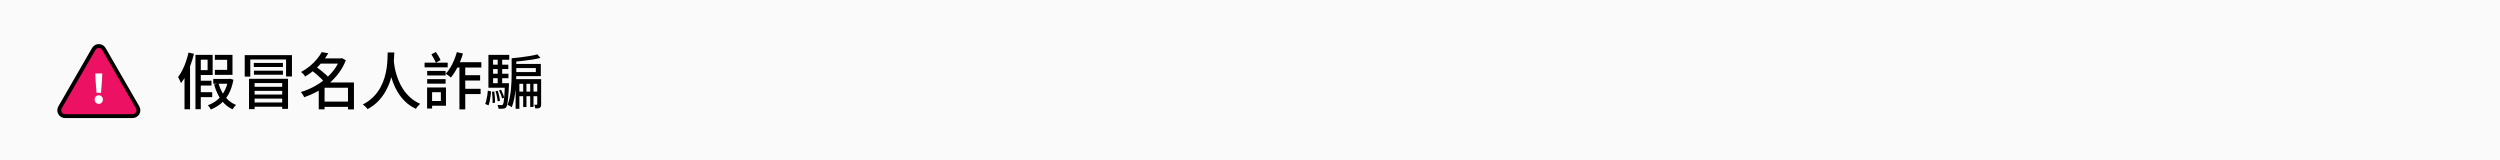
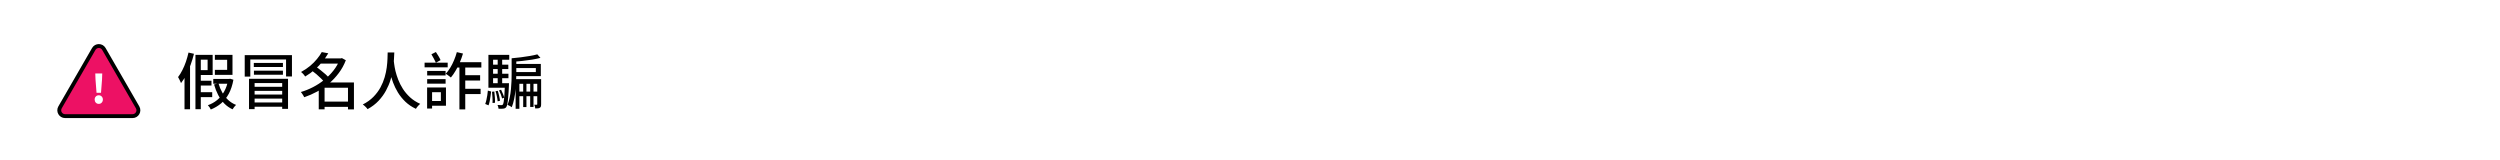
<svg xmlns="http://www.w3.org/2000/svg" width="936" height="60" viewBox="0 0 936 60" fill="none">
-   <path d="M0 0H936V60H0V0Z" fill="#FAFAFA" />
-   <path d="M70.577 19.68L72.624 20.14C72.287 21.505 71.873 22.862 71.382 24.211C70.907 25.545 70.362 26.802 69.749 27.983C69.151 29.164 68.492 30.206 67.771 31.111C67.71 30.942 67.61 30.712 67.472 30.421C67.349 30.13 67.211 29.846 67.058 29.57C66.92 29.279 66.79 29.041 66.667 28.857C67.25 28.106 67.786 27.239 68.277 26.258C68.783 25.277 69.228 24.226 69.611 23.107C69.994 21.972 70.316 20.83 70.577 19.68ZM69.082 25.798L71.083 23.774L71.152 23.82V40.909H69.082V25.798ZM74.211 30.237H79.179V32.031H74.211V30.237ZM74.211 34.515H79.455V36.355H74.211V34.515ZM79.846 29.547H85.918V31.341H79.846V29.547ZM74.004 20.554H79.616V28.075H74.004V26.258H77.73V22.348H74.004V20.554ZM80.444 20.554H87.045V28.029H80.444V26.166H85.044V22.394H80.444V20.554ZM73.176 20.554H75.177V40.886H73.176V20.554ZM85.435 29.547H85.803L86.171 29.478L87.39 29.846C87.022 31.885 86.447 33.633 85.665 35.09C84.883 36.531 83.925 37.735 82.79 38.701C81.655 39.652 80.367 40.418 78.926 41.001C78.819 40.756 78.658 40.472 78.443 40.15C78.228 39.843 78.021 39.59 77.822 39.391C79.11 38.946 80.268 38.302 81.295 37.459C82.338 36.6 83.212 35.542 83.917 34.285C84.638 33.012 85.144 31.54 85.435 29.869V29.547ZM81.801 31.226C82.154 32.453 82.629 33.595 83.227 34.653C83.84 35.711 84.576 36.639 85.435 37.436C86.294 38.233 87.275 38.847 88.379 39.276C88.164 39.475 87.927 39.736 87.666 40.058C87.421 40.38 87.221 40.671 87.068 40.932C85.903 40.395 84.875 39.675 83.986 38.77C83.097 37.85 82.33 36.784 81.686 35.573C81.057 34.362 80.544 33.043 80.145 31.617L81.801 31.226ZM93.232 29.501H107.837V40.771H105.652V31.088H95.325V40.863H93.232V29.501ZM91.622 20.646H109.309V28.627H107.101V22.256H93.715V28.673H91.622V20.646ZM94.612 32.491H106.342V34.009H94.612V32.491ZM95.026 23.567H105.928V25.085H95.026V23.567ZM95.072 26.465H105.928V27.983H95.072V26.465ZM94.612 35.389H106.342V36.907H94.612V35.389ZM94.612 38.356H106.342V39.966H94.612V38.356ZM120.556 38.034H131.297V40.012H120.556V38.034ZM119.613 21.865H127.916V23.82H119.613V21.865ZM120.464 19.496L122.902 19.956C122.289 20.999 121.568 22.034 120.74 23.061C119.912 24.088 118.961 25.077 117.888 26.028C116.83 26.963 115.619 27.837 114.254 28.65C114.162 28.466 114.024 28.267 113.84 28.052C113.656 27.837 113.464 27.63 113.265 27.431C113.081 27.232 112.897 27.071 112.713 26.948C113.986 26.258 115.12 25.499 116.117 24.671C117.114 23.828 117.972 22.961 118.693 22.072C119.429 21.183 120.019 20.324 120.464 19.496ZM127.226 21.865H127.617L128.008 21.75L129.48 22.555C128.805 24.318 127.916 25.928 126.812 27.385C125.723 28.842 124.489 30.153 123.109 31.318C121.729 32.468 120.257 33.465 118.693 34.308C117.129 35.151 115.534 35.849 113.909 36.401C113.817 36.202 113.694 35.979 113.541 35.734C113.403 35.489 113.25 35.251 113.081 35.021C112.928 34.791 112.782 34.599 112.644 34.446C114.177 34.001 115.688 33.396 117.175 32.629C118.662 31.862 120.058 30.958 121.361 29.915C122.68 28.857 123.845 27.684 124.857 26.396C125.869 25.108 126.659 23.728 127.226 22.256V21.865ZM116.669 26.373L118.302 24.993C118.885 25.376 119.483 25.821 120.096 26.327C120.725 26.818 121.315 27.308 121.867 27.799C122.419 28.29 122.864 28.757 123.201 29.202L121.453 30.743C121.131 30.329 120.702 29.861 120.165 29.34C119.644 28.819 119.076 28.297 118.463 27.776C117.85 27.255 117.252 26.787 116.669 26.373ZM130.285 30.881H132.516V40.955H130.285V30.881ZM121.522 30.881H131.366V32.859H121.522V40.932H119.337V32.537L121.039 30.881H121.522ZM145.143 19.634H147.627C147.596 20.37 147.55 21.275 147.489 22.348C147.443 23.406 147.32 24.579 147.121 25.867C146.937 27.155 146.638 28.489 146.224 29.869C145.81 31.234 145.235 32.591 144.499 33.94C143.778 35.274 142.858 36.539 141.739 37.735C140.62 38.931 139.247 39.974 137.622 40.863C137.438 40.587 137.177 40.288 136.84 39.966C136.518 39.644 136.181 39.36 135.828 39.115C137.423 38.302 138.757 37.344 139.83 36.24C140.903 35.136 141.777 33.963 142.452 32.721C143.127 31.464 143.648 30.199 144.016 28.926C144.384 27.653 144.645 26.427 144.798 25.246C144.951 24.05 145.043 22.969 145.074 22.003C145.12 21.037 145.143 20.247 145.143 19.634ZM147.397 22.463C147.428 22.739 147.489 23.245 147.581 23.981C147.673 24.717 147.834 25.591 148.064 26.603C148.309 27.615 148.654 28.696 149.099 29.846C149.544 30.996 150.126 32.138 150.847 33.273C151.568 34.392 152.457 35.443 153.515 36.424C154.588 37.405 155.861 38.226 157.333 38.885C157.011 39.146 156.704 39.445 156.413 39.782C156.122 40.119 155.892 40.441 155.723 40.748C154.19 40.027 152.871 39.138 151.767 38.08C150.663 37.007 149.735 35.857 148.984 34.63C148.233 33.388 147.627 32.146 147.167 30.904C146.707 29.647 146.347 28.466 146.086 27.362C145.841 26.243 145.657 25.277 145.534 24.464C145.427 23.636 145.35 23.046 145.304 22.693L147.397 22.463ZM173.318 28.167H179.758V30.145H173.318V28.167ZM173.318 33.25H179.942V35.228H173.318V33.25ZM172.007 23.981H174.192V40.955H172.007V23.981ZM171.041 19.519L173.341 20.048C173.004 21.198 172.597 22.325 172.122 23.429C171.647 24.533 171.125 25.56 170.558 26.511C170.006 27.462 169.423 28.297 168.81 29.018C168.672 28.88 168.48 28.727 168.235 28.558C168.005 28.374 167.767 28.198 167.522 28.029C167.277 27.845 167.062 27.707 166.878 27.615C167.491 26.971 168.059 26.22 168.58 25.361C169.101 24.502 169.569 23.575 169.983 22.578C170.412 21.566 170.765 20.546 171.041 19.519ZM170.282 23.291H180.218V25.292H169.5L170.282 23.291ZM159.932 26.557H166.832V28.259H159.932V26.557ZM159.932 29.639H166.832V31.318H159.932V29.639ZM158.966 23.452H167.614V25.2H158.966V23.452ZM160.852 32.744H166.97V39.598H160.852V37.804H165.061V34.515H160.852V32.744ZM159.909 32.744H161.772V40.633H159.909V32.744ZM161.519 20.324L163.198 19.473C163.535 19.948 163.865 20.47 164.187 21.037C164.524 21.589 164.777 22.08 164.946 22.509L163.198 23.475C163.014 23.061 162.761 22.555 162.439 21.957C162.132 21.344 161.826 20.799 161.519 20.324ZM195.881 30.237H197.1V40.081H195.881V30.237ZM198.503 30.237H199.745V40.035H198.503V30.237ZM192.776 23.935H202.482V28.512H192.776V26.971H200.619V25.476H192.776V23.935ZM193.052 29.616H202.068V31.364H194.455V40.725H193.052V29.616ZM201.148 29.616H202.597V39C202.597 39.353 202.566 39.636 202.505 39.851C202.444 40.066 202.306 40.234 202.091 40.357C201.892 40.48 201.654 40.549 201.378 40.564C201.117 40.595 200.795 40.61 200.412 40.61C200.397 40.411 200.351 40.173 200.274 39.897C200.213 39.636 200.128 39.406 200.021 39.207C200.251 39.207 200.45 39.207 200.619 39.207C200.788 39.207 200.903 39.207 200.964 39.207C201.087 39.207 201.148 39.138 201.148 39V29.616ZM193.673 34.285H201.677V36.01H193.673V34.285ZM191.557 21.819H193.305V27.523C193.305 28.412 193.282 29.394 193.236 30.467C193.205 31.54 193.129 32.644 193.006 33.779C192.883 34.914 192.707 36.033 192.477 37.137C192.262 38.226 191.971 39.23 191.603 40.15C191.496 40.043 191.342 39.935 191.143 39.828C190.944 39.721 190.744 39.613 190.545 39.506C190.346 39.399 190.169 39.322 190.016 39.276C190.369 38.402 190.645 37.459 190.844 36.447C191.059 35.435 191.212 34.408 191.304 33.365C191.411 32.307 191.48 31.28 191.511 30.283C191.542 29.286 191.557 28.366 191.557 27.523V21.819ZM183.921 24.211H190.315V25.867H183.921V24.211ZM183.921 27.615H190.361V29.271H183.921V27.615ZM183.921 31.157H189.625V32.859H183.921V31.157ZM186.336 21.888H188.015V32.33H186.336V21.888ZM186.842 33.825L187.601 33.595C187.846 34.055 188.076 34.569 188.291 35.136C188.521 35.688 188.682 36.163 188.774 36.562L187.992 36.861C187.9 36.447 187.747 35.956 187.532 35.389C187.317 34.822 187.087 34.3 186.842 33.825ZM185.531 34.147L186.359 34.009C186.558 34.592 186.735 35.236 186.888 35.941C187.041 36.631 187.141 37.229 187.187 37.735L186.313 37.919C186.282 37.398 186.19 36.792 186.037 36.102C185.899 35.397 185.73 34.745 185.531 34.147ZM184.22 34.354L185.071 34.262C185.163 34.937 185.232 35.665 185.278 36.447C185.339 37.229 185.355 37.904 185.324 38.471L184.404 38.563C184.435 37.996 184.427 37.321 184.381 36.539C184.35 35.757 184.297 35.029 184.22 34.354ZM182.656 33.917L183.875 34.262C183.814 34.814 183.737 35.412 183.645 36.056C183.568 36.685 183.469 37.298 183.346 37.896C183.223 38.479 183.078 38.992 182.909 39.437L181.667 38.931C181.836 38.502 181.981 38.003 182.104 37.436C182.242 36.853 182.357 36.255 182.449 35.642C182.541 35.029 182.61 34.454 182.656 33.917ZM182.863 20.554H190.66V22.371H184.611V32.859H182.863V20.554ZM189.05 31.157H190.568C190.568 31.157 190.56 31.249 190.545 31.433C190.545 31.602 190.545 31.747 190.545 31.87C190.468 33.725 190.376 35.22 190.269 36.355C190.177 37.474 190.07 38.325 189.947 38.908C189.84 39.475 189.702 39.874 189.533 40.104C189.38 40.303 189.211 40.441 189.027 40.518C188.843 40.61 188.621 40.664 188.36 40.679C188.161 40.71 187.908 40.725 187.601 40.725C187.294 40.725 186.98 40.717 186.658 40.702C186.643 40.487 186.597 40.242 186.52 39.966C186.459 39.705 186.374 39.483 186.267 39.299C186.589 39.33 186.88 39.345 187.141 39.345C187.402 39.36 187.601 39.368 187.739 39.368C187.862 39.368 187.961 39.353 188.038 39.322C188.13 39.291 188.214 39.222 188.291 39.115C188.398 38.962 188.498 38.624 188.59 38.103C188.682 37.566 188.766 36.769 188.843 35.711C188.92 34.638 188.989 33.219 189.05 31.456V31.157ZM201.171 20.347L202.344 21.658C201.439 21.903 200.397 22.126 199.216 22.325C198.051 22.509 196.839 22.67 195.582 22.808C194.34 22.946 193.136 23.061 191.971 23.153C191.956 22.954 191.902 22.724 191.81 22.463C191.718 22.202 191.634 21.988 191.557 21.819C192.676 21.712 193.834 21.589 195.03 21.451C196.226 21.298 197.361 21.129 198.434 20.945C199.507 20.761 200.42 20.562 201.171 20.347Z" fill="black" />
+   <path d="M70.577 19.68L72.624 20.14C72.287 21.505 71.873 22.862 71.382 24.211C70.907 25.545 70.362 26.802 69.749 27.983C69.151 29.164 68.492 30.206 67.771 31.111C67.71 30.942 67.61 30.712 67.472 30.421C67.349 30.13 67.211 29.846 67.058 29.57C66.92 29.279 66.79 29.041 66.667 28.857C67.25 28.106 67.786 27.239 68.277 26.258C68.783 25.277 69.228 24.226 69.611 23.107C69.994 21.972 70.316 20.83 70.577 19.68ZM69.082 25.798L71.083 23.774L71.152 23.82V40.909H69.082V25.798ZM74.211 30.237H79.179V32.031H74.211V30.237ZM74.211 34.515H79.455V36.355H74.211V34.515ZM79.846 29.547H85.918V31.341H79.846V29.547ZM74.004 20.554H79.616V28.075H74.004V26.258H77.73V22.348H74.004V20.554ZM80.444 20.554H87.045V28.029H80.444V26.166H85.044V22.394H80.444V20.554ZM73.176 20.554H75.177V40.886H73.176V20.554ZM85.435 29.547H85.803L86.171 29.478L87.39 29.846C87.022 31.885 86.447 33.633 85.665 35.09C84.883 36.531 83.925 37.735 82.79 38.701C81.655 39.652 80.367 40.418 78.926 41.001C78.819 40.756 78.658 40.472 78.443 40.15C78.228 39.843 78.021 39.59 77.822 39.391C79.11 38.946 80.268 38.302 81.295 37.459C82.338 36.6 83.212 35.542 83.917 34.285C84.638 33.012 85.144 31.54 85.435 29.869V29.547ZM81.801 31.226C82.154 32.453 82.629 33.595 83.227 34.653C83.84 35.711 84.576 36.639 85.435 37.436C86.294 38.233 87.275 38.847 88.379 39.276C88.164 39.475 87.927 39.736 87.666 40.058C87.421 40.38 87.221 40.671 87.068 40.932C85.903 40.395 84.875 39.675 83.986 38.77C83.097 37.85 82.33 36.784 81.686 35.573C81.057 34.362 80.544 33.043 80.145 31.617L81.801 31.226ZM93.232 29.501H107.837V40.771H105.652V31.088H95.325V40.863H93.232V29.501ZM91.622 20.646H109.309V28.627H107.101V22.256H93.715V28.673H91.622V20.646ZM94.612 32.491H106.342V34.009H94.612V32.491ZM95.026 23.567H105.928V25.085H95.026V23.567ZM95.072 26.465H105.928V27.983H95.072V26.465ZM94.612 35.389H106.342V36.907H94.612V35.389ZM94.612 38.356H106.342V39.966H94.612V38.356ZM120.556 38.034H131.297V40.012H120.556V38.034ZM119.613 21.865H127.916V23.82H119.613V21.865ZM120.464 19.496L122.902 19.956C122.289 20.999 121.568 22.034 120.74 23.061C119.912 24.088 118.961 25.077 117.888 26.028C116.83 26.963 115.619 27.837 114.254 28.65C114.162 28.466 114.024 28.267 113.84 28.052C113.656 27.837 113.464 27.63 113.265 27.431C113.081 27.232 112.897 27.071 112.713 26.948C113.986 26.258 115.12 25.499 116.117 24.671C117.114 23.828 117.972 22.961 118.693 22.072C119.429 21.183 120.019 20.324 120.464 19.496ZM127.226 21.865H127.617L128.008 21.75L129.48 22.555C128.805 24.318 127.916 25.928 126.812 27.385C125.723 28.842 124.489 30.153 123.109 31.318C121.729 32.468 120.257 33.465 118.693 34.308C117.129 35.151 115.534 35.849 113.909 36.401C113.817 36.202 113.694 35.979 113.541 35.734C113.403 35.489 113.25 35.251 113.081 35.021C112.928 34.791 112.782 34.599 112.644 34.446C114.177 34.001 115.688 33.396 117.175 32.629C118.662 31.862 120.058 30.958 121.361 29.915C122.68 28.857 123.845 27.684 124.857 26.396C125.869 25.108 126.659 23.728 127.226 22.256V21.865ZM116.669 26.373L118.302 24.993C118.885 25.376 119.483 25.821 120.096 26.327C120.725 26.818 121.315 27.308 121.867 27.799C122.419 28.29 122.864 28.757 123.201 29.202L121.453 30.743C121.131 30.329 120.702 29.861 120.165 29.34C119.644 28.819 119.076 28.297 118.463 27.776C117.85 27.255 117.252 26.787 116.669 26.373ZM130.285 30.881H132.516V40.955H130.285V30.881ZM121.522 30.881H131.366V32.859H121.522V40.932H119.337V32.537L121.039 30.881H121.522ZM145.143 19.634H147.627C147.596 20.37 147.55 21.275 147.489 22.348C147.443 23.406 147.32 24.579 147.121 25.867C146.937 27.155 146.638 28.489 146.224 29.869C145.81 31.234 145.235 32.591 144.499 33.94C143.778 35.274 142.858 36.539 141.739 37.735C140.62 38.931 139.247 39.974 137.622 40.863C137.438 40.587 137.177 40.288 136.84 39.966C136.518 39.644 136.181 39.36 135.828 39.115C137.423 38.302 138.757 37.344 139.83 36.24C140.903 35.136 141.777 33.963 142.452 32.721C143.127 31.464 143.648 30.199 144.016 28.926C144.384 27.653 144.645 26.427 144.798 25.246C144.951 24.05 145.043 22.969 145.074 22.003C145.12 21.037 145.143 20.247 145.143 19.634ZM147.397 22.463C147.428 22.739 147.489 23.245 147.581 23.981C147.673 24.717 147.834 25.591 148.064 26.603C148.309 27.615 148.654 28.696 149.099 29.846C149.544 30.996 150.126 32.138 150.847 33.273C151.568 34.392 152.457 35.443 153.515 36.424C154.588 37.405 155.861 38.226 157.333 38.885C157.011 39.146 156.704 39.445 156.413 39.782C156.122 40.119 155.892 40.441 155.723 40.748C154.19 40.027 152.871 39.138 151.767 38.08C150.663 37.007 149.735 35.857 148.984 34.63C148.233 33.388 147.627 32.146 147.167 30.904C146.707 29.647 146.347 28.466 146.086 27.362C145.841 26.243 145.657 25.277 145.534 24.464C145.427 23.636 145.35 23.046 145.304 22.693L147.397 22.463ZM173.318 28.167H179.758V30.145H173.318V28.167ZM173.318 33.25H179.942V35.228H173.318V33.25ZM172.007 23.981H174.192V40.955H172.007V23.981ZM171.041 19.519L173.341 20.048C173.004 21.198 172.597 22.325 172.122 23.429C171.647 24.533 171.125 25.56 170.558 26.511C170.006 27.462 169.423 28.297 168.81 29.018C168.672 28.88 168.48 28.727 168.235 28.558C168.005 28.374 167.767 28.198 167.522 28.029C167.277 27.845 167.062 27.707 166.878 27.615C167.491 26.971 168.059 26.22 168.58 25.361C169.101 24.502 169.569 23.575 169.983 22.578C170.412 21.566 170.765 20.546 171.041 19.519ZM170.282 23.291H180.218V25.292H169.5L170.282 23.291ZM159.932 26.557H166.832V28.259H159.932V26.557ZM159.932 29.639H166.832V31.318H159.932V29.639ZM158.966 23.452H167.614V25.2H158.966V23.452ZM160.852 32.744H166.97V39.598H160.852V37.804H165.061V34.515H160.852V32.744ZM159.909 32.744H161.772V40.633H159.909V32.744ZM161.519 20.324L163.198 19.473C163.535 19.948 163.865 20.47 164.187 21.037C164.524 21.589 164.777 22.08 164.946 22.509L163.198 23.475C163.014 23.061 162.761 22.555 162.439 21.957C162.132 21.344 161.826 20.799 161.519 20.324ZM195.881 30.237H197.1V40.081H195.881V30.237ZM198.503 30.237H199.745V40.035H198.503V30.237ZM192.776 23.935H202.482V28.512H192.776V26.971H200.619V25.476H192.776V23.935ZM193.052 29.616H202.068V31.364H194.455V40.725H193.052V29.616ZM201.148 29.616H202.597V39C202.597 39.353 202.566 39.636 202.505 39.851C202.444 40.066 202.306 40.234 202.091 40.357C201.892 40.48 201.654 40.549 201.378 40.564C201.117 40.595 200.795 40.61 200.412 40.61C200.397 40.411 200.351 40.173 200.274 39.897C200.213 39.636 200.128 39.406 200.021 39.207C200.251 39.207 200.45 39.207 200.619 39.207C200.788 39.207 200.903 39.207 200.964 39.207C201.087 39.207 201.148 39.138 201.148 39V29.616ZM193.673 34.285H201.677V36.01H193.673V34.285M191.557 21.819H193.305V27.523C193.305 28.412 193.282 29.394 193.236 30.467C193.205 31.54 193.129 32.644 193.006 33.779C192.883 34.914 192.707 36.033 192.477 37.137C192.262 38.226 191.971 39.23 191.603 40.15C191.496 40.043 191.342 39.935 191.143 39.828C190.944 39.721 190.744 39.613 190.545 39.506C190.346 39.399 190.169 39.322 190.016 39.276C190.369 38.402 190.645 37.459 190.844 36.447C191.059 35.435 191.212 34.408 191.304 33.365C191.411 32.307 191.48 31.28 191.511 30.283C191.542 29.286 191.557 28.366 191.557 27.523V21.819ZM183.921 24.211H190.315V25.867H183.921V24.211ZM183.921 27.615H190.361V29.271H183.921V27.615ZM183.921 31.157H189.625V32.859H183.921V31.157ZM186.336 21.888H188.015V32.33H186.336V21.888ZM186.842 33.825L187.601 33.595C187.846 34.055 188.076 34.569 188.291 35.136C188.521 35.688 188.682 36.163 188.774 36.562L187.992 36.861C187.9 36.447 187.747 35.956 187.532 35.389C187.317 34.822 187.087 34.3 186.842 33.825ZM185.531 34.147L186.359 34.009C186.558 34.592 186.735 35.236 186.888 35.941C187.041 36.631 187.141 37.229 187.187 37.735L186.313 37.919C186.282 37.398 186.19 36.792 186.037 36.102C185.899 35.397 185.73 34.745 185.531 34.147ZM184.22 34.354L185.071 34.262C185.163 34.937 185.232 35.665 185.278 36.447C185.339 37.229 185.355 37.904 185.324 38.471L184.404 38.563C184.435 37.996 184.427 37.321 184.381 36.539C184.35 35.757 184.297 35.029 184.22 34.354ZM182.656 33.917L183.875 34.262C183.814 34.814 183.737 35.412 183.645 36.056C183.568 36.685 183.469 37.298 183.346 37.896C183.223 38.479 183.078 38.992 182.909 39.437L181.667 38.931C181.836 38.502 181.981 38.003 182.104 37.436C182.242 36.853 182.357 36.255 182.449 35.642C182.541 35.029 182.61 34.454 182.656 33.917ZM182.863 20.554H190.66V22.371H184.611V32.859H182.863V20.554ZM189.05 31.157H190.568C190.568 31.157 190.56 31.249 190.545 31.433C190.545 31.602 190.545 31.747 190.545 31.87C190.468 33.725 190.376 35.22 190.269 36.355C190.177 37.474 190.07 38.325 189.947 38.908C189.84 39.475 189.702 39.874 189.533 40.104C189.38 40.303 189.211 40.441 189.027 40.518C188.843 40.61 188.621 40.664 188.36 40.679C188.161 40.71 187.908 40.725 187.601 40.725C187.294 40.725 186.98 40.717 186.658 40.702C186.643 40.487 186.597 40.242 186.52 39.966C186.459 39.705 186.374 39.483 186.267 39.299C186.589 39.33 186.88 39.345 187.141 39.345C187.402 39.36 187.601 39.368 187.739 39.368C187.862 39.368 187.961 39.353 188.038 39.322C188.13 39.291 188.214 39.222 188.291 39.115C188.398 38.962 188.498 38.624 188.59 38.103C188.682 37.566 188.766 36.769 188.843 35.711C188.92 34.638 188.989 33.219 189.05 31.456V31.157ZM201.171 20.347L202.344 21.658C201.439 21.903 200.397 22.126 199.216 22.325C198.051 22.509 196.839 22.67 195.582 22.808C194.34 22.946 193.136 23.061 191.971 23.153C191.956 22.954 191.902 22.724 191.81 22.463C191.718 22.202 191.634 21.988 191.557 21.819C192.676 21.712 193.834 21.589 195.03 21.451C196.226 21.298 197.361 21.129 198.434 20.945C199.507 20.761 200.42 20.562 201.171 20.347Z" fill="black" />
  <path d="M35.106 18.326C35.948 16.868 38.052 16.868 38.894 18.326L51.521 40.196C52.363 41.654 51.31 43.477 49.627 43.477H24.373C22.69 43.477 21.638 41.654 22.48 40.196L35.106 18.326Z" fill="#ED1164" stroke="black" stroke-width="1.458" />
  <path d="M36.14 34.751L35.761 29.823L35.673 27.505H38.283L38.196 29.823L37.817 34.751H36.14ZM36.971 38.892C36.524 38.892 36.154 38.737 35.863 38.425C35.581 38.105 35.44 37.721 35.44 37.274C35.44 36.817 35.581 36.438 35.863 36.136C36.154 35.825 36.524 35.67 36.971 35.67C37.428 35.67 37.797 35.825 38.079 36.136C38.371 36.438 38.516 36.817 38.516 37.274C38.516 37.721 38.371 38.105 38.079 38.425C37.797 38.737 37.428 38.892 36.971 38.892Z" fill="white" />
</svg>